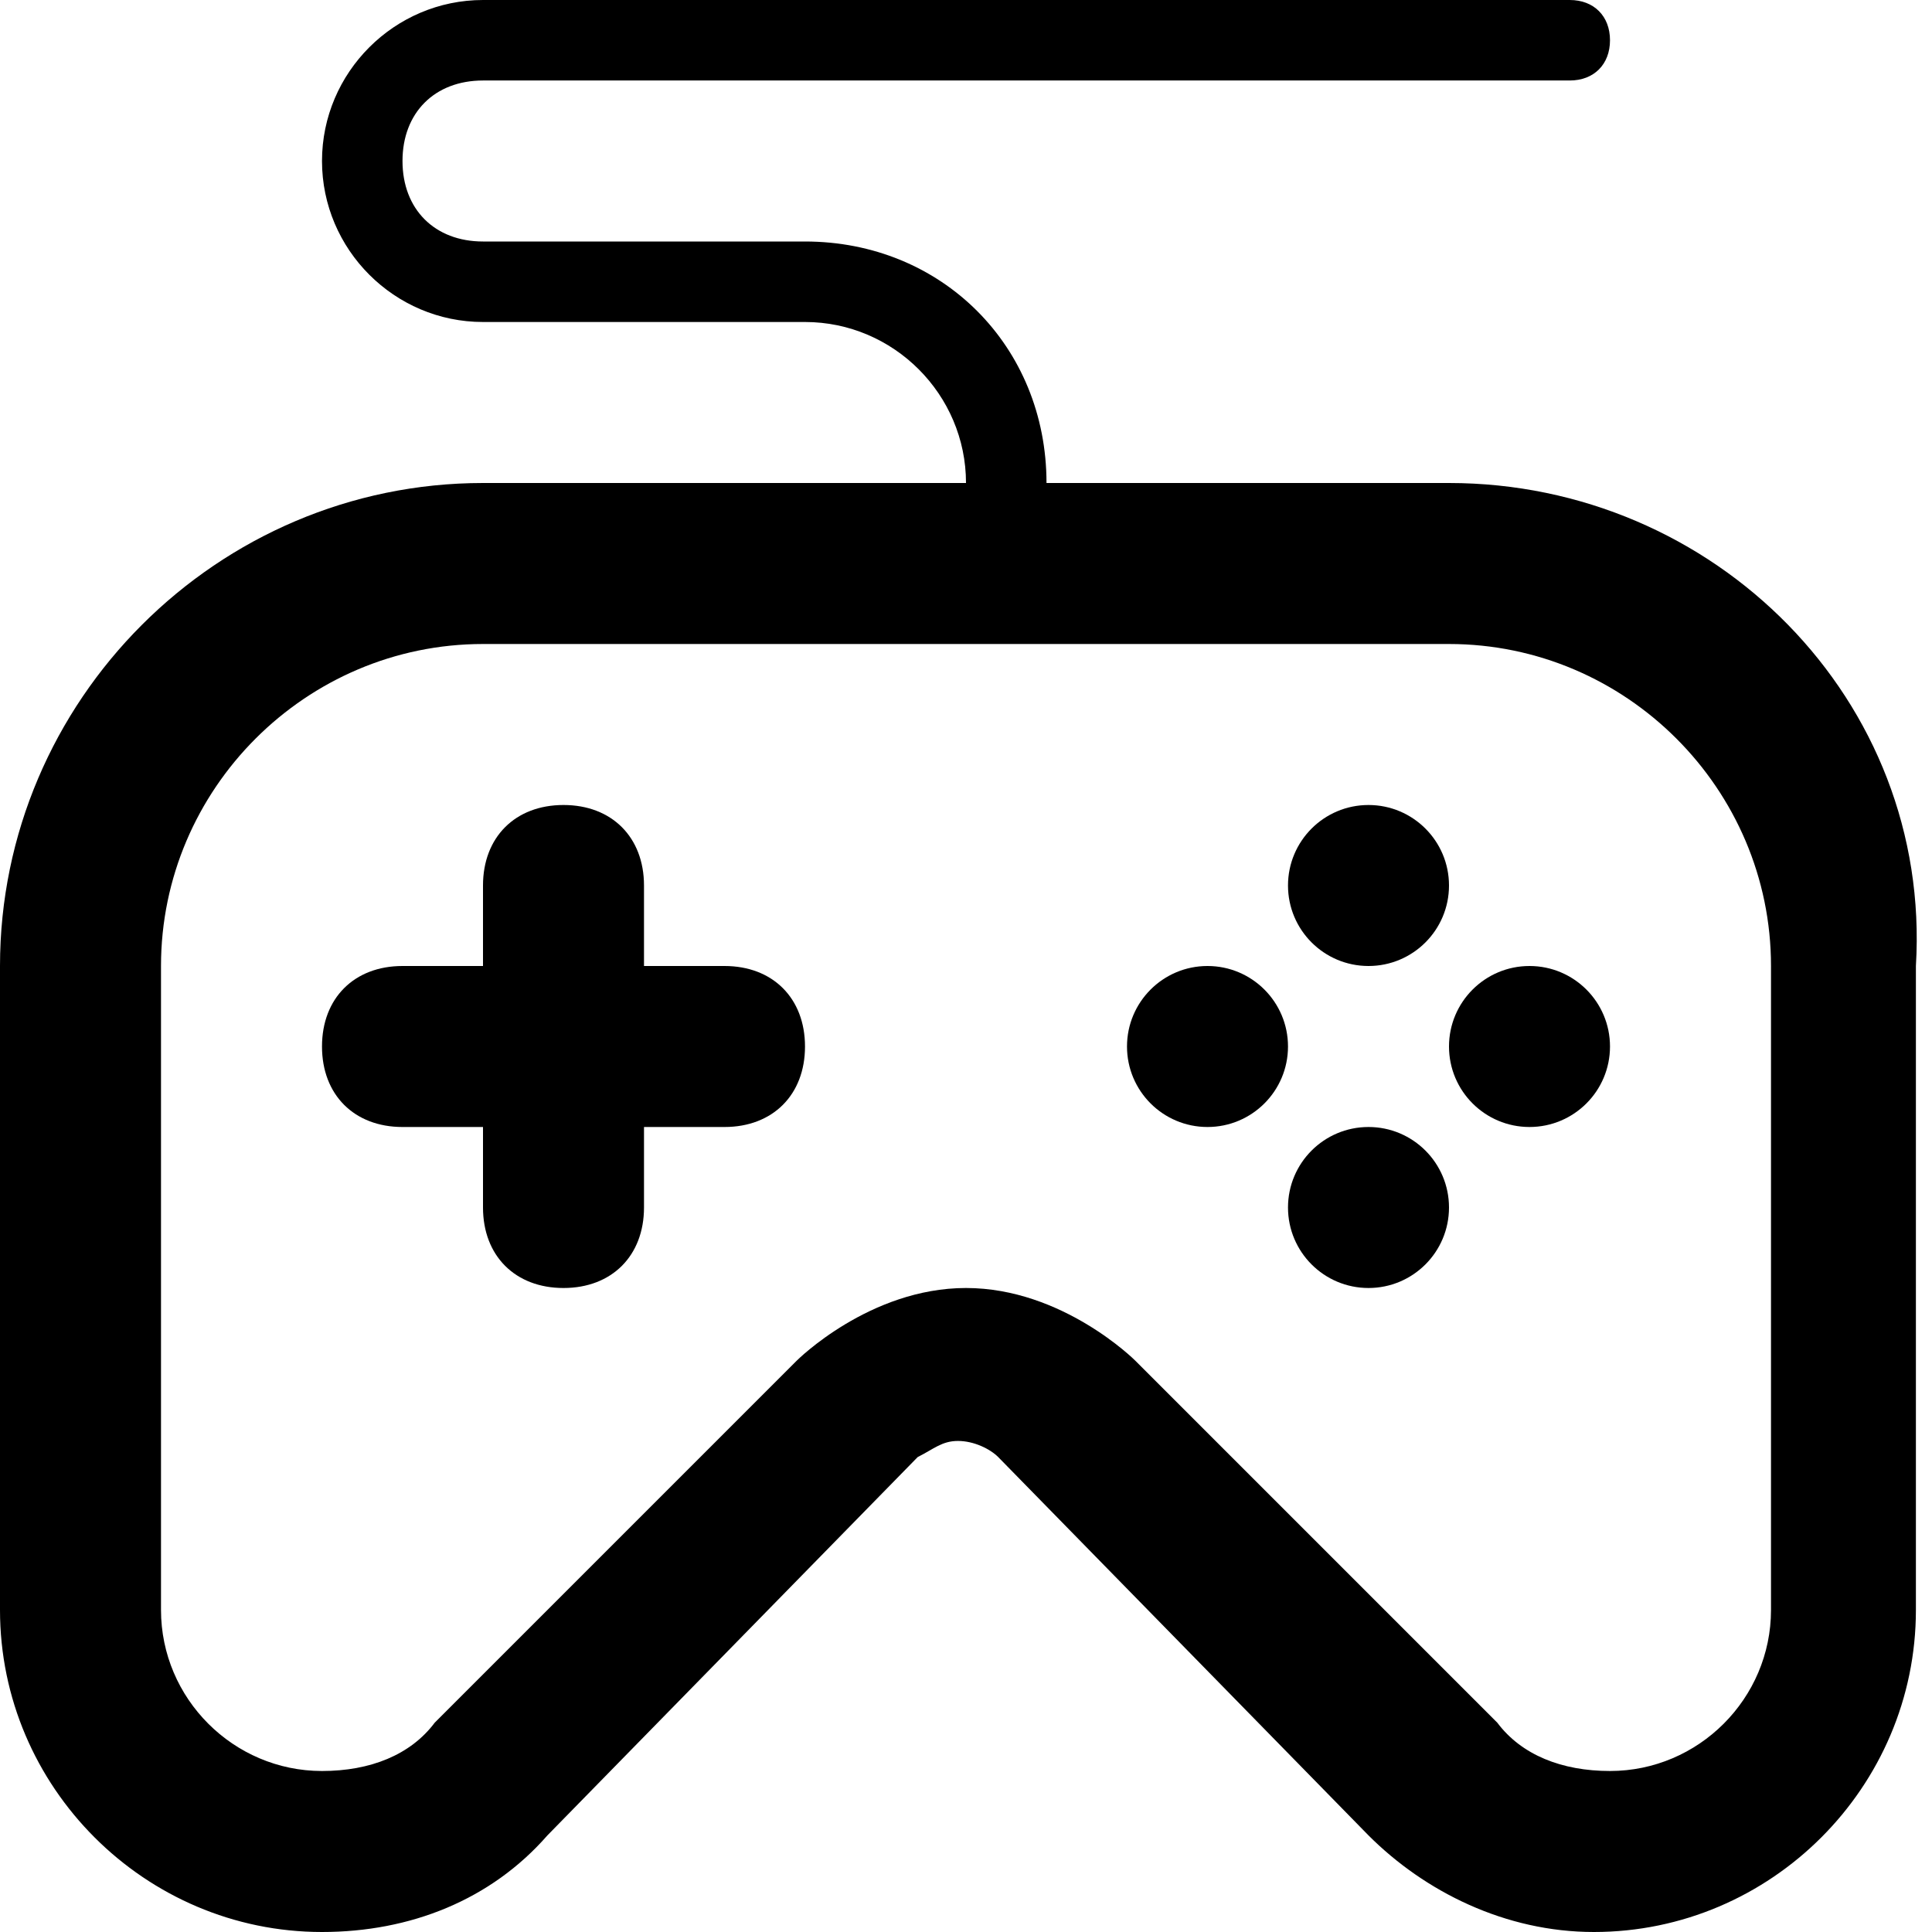
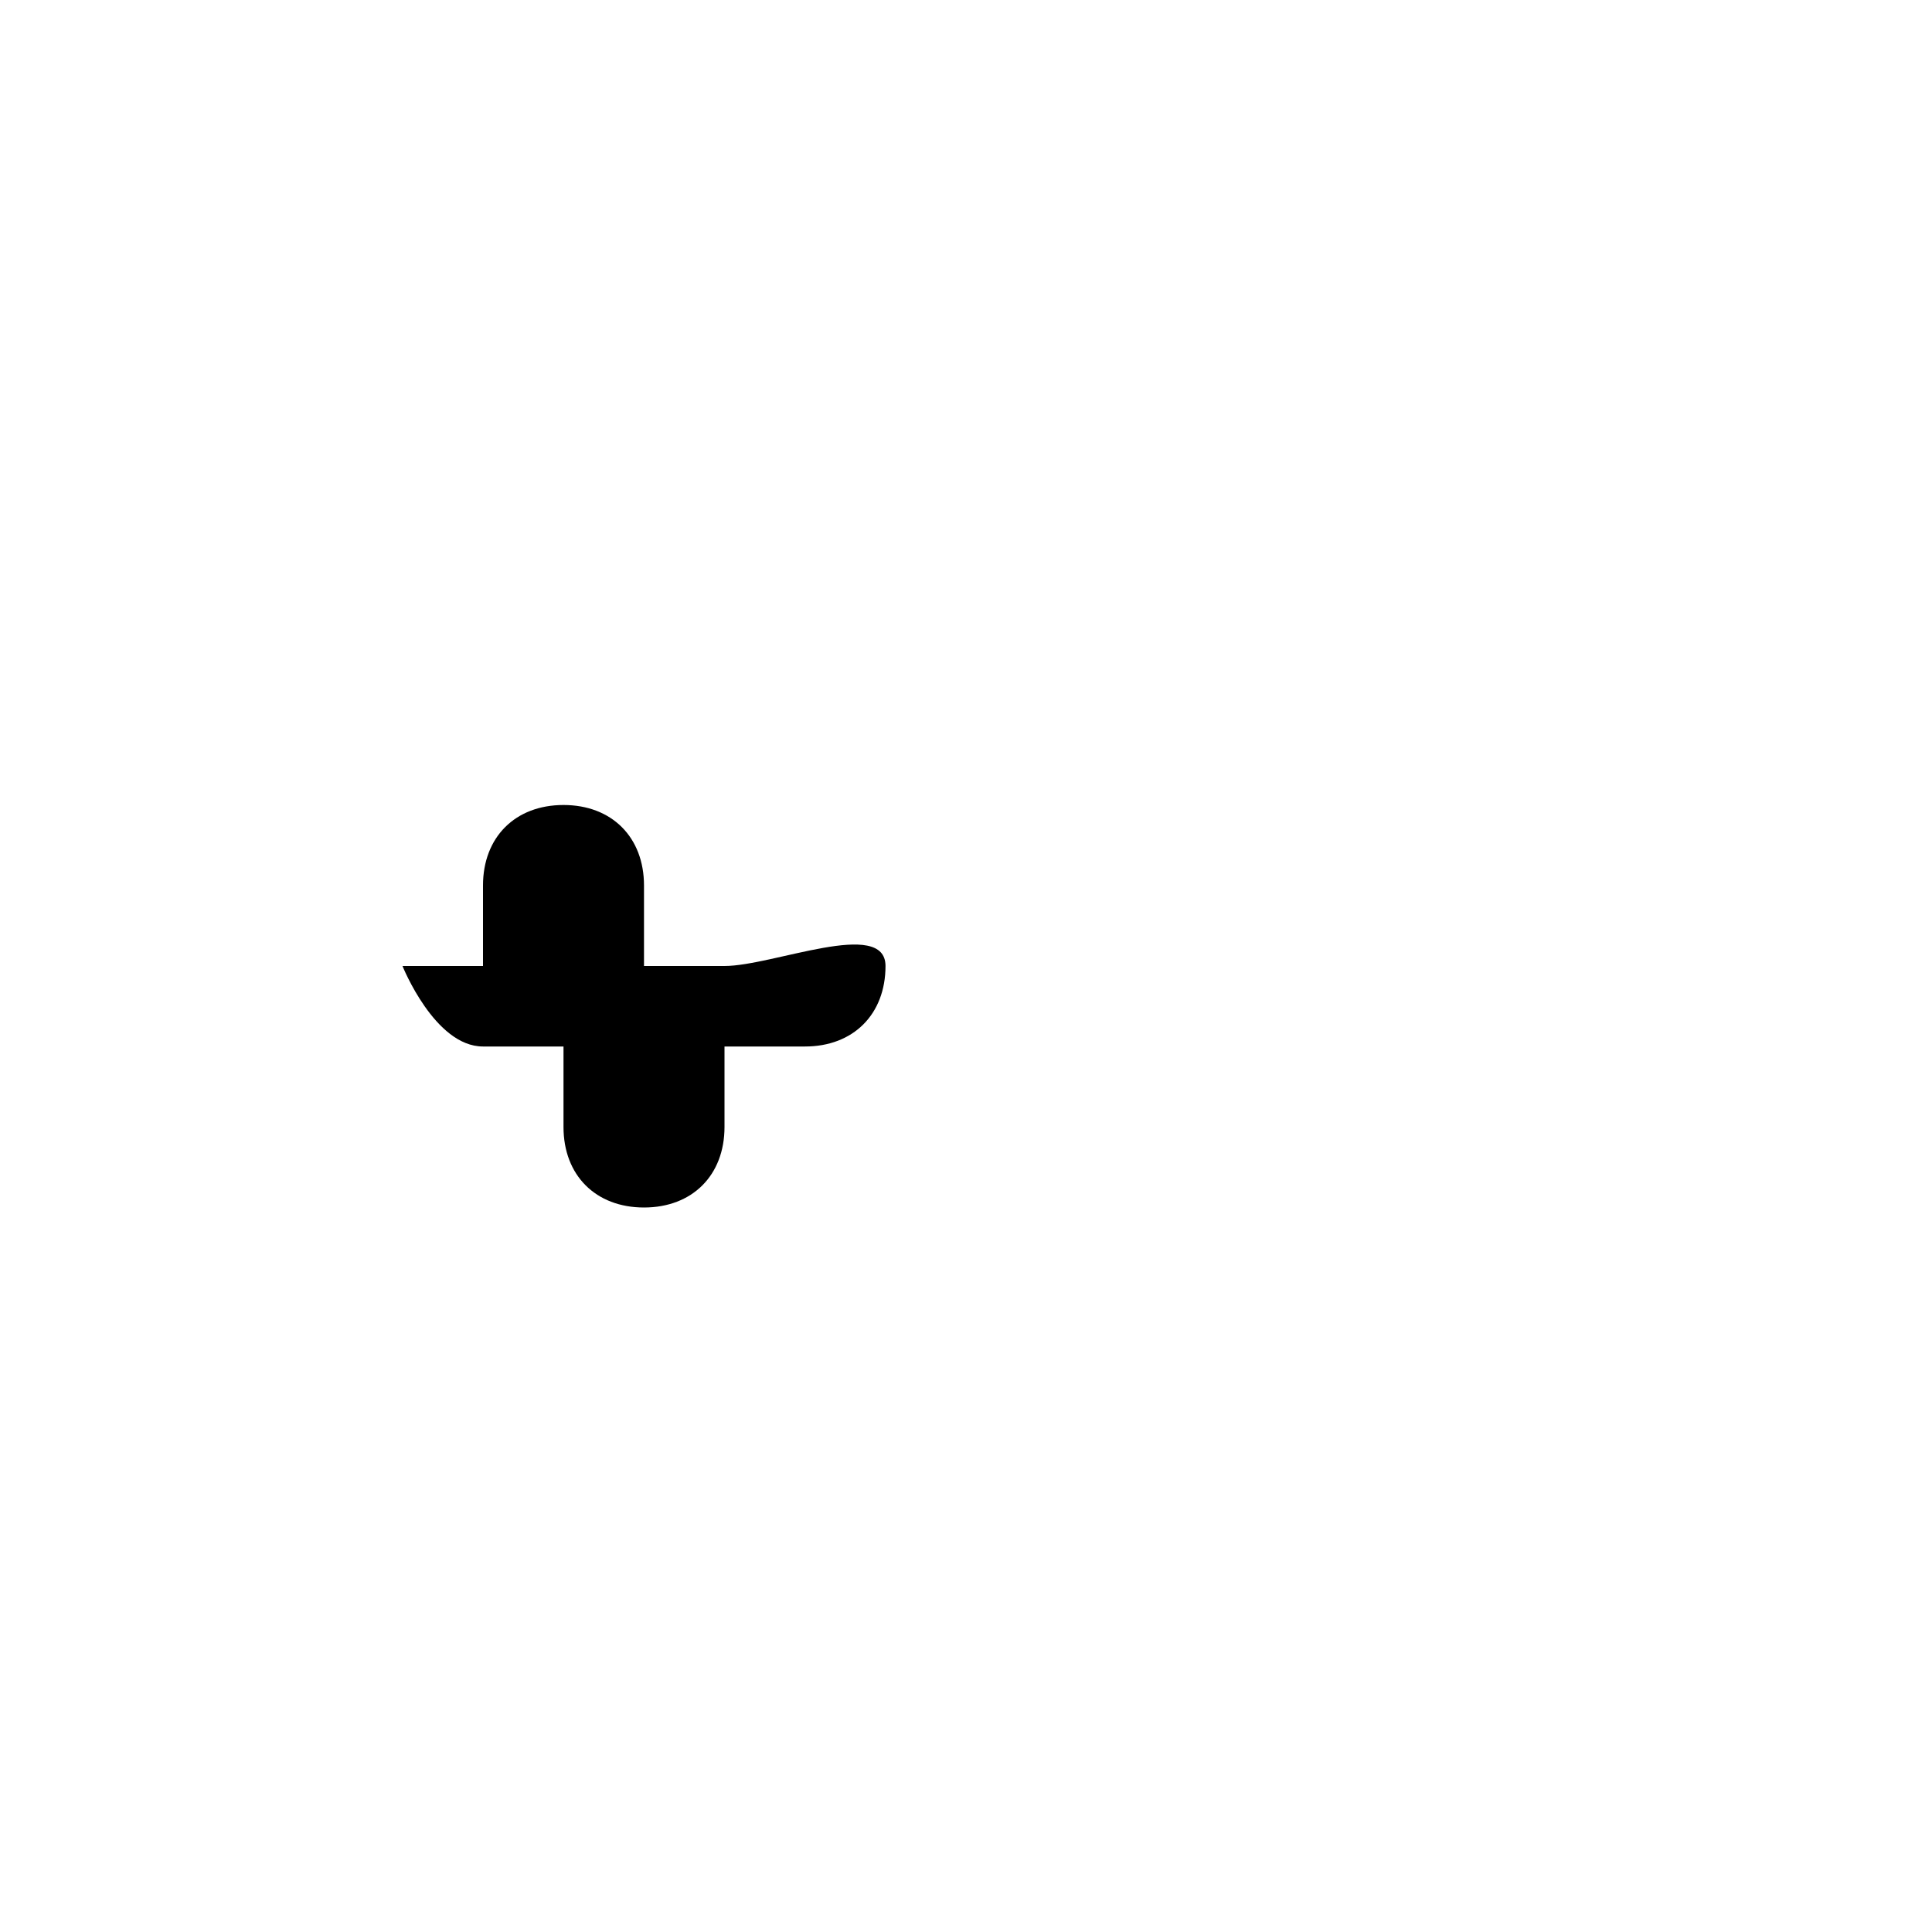
<svg xmlns="http://www.w3.org/2000/svg" xml:space="preserve" width="24px" viewBox="0 0 24 24" version="1.1" id="Layer_1" height="24px">
  <g>
-     <path d="M18,6h-5c0-1.7-1.3-3-3-3H6C5.4,3,5,2.6,5,2s0.4-1,1-1h13.5C19.8,1,20,0.8,20,0.5S19.8,0,19.5,0H6C4.9,0,4,0.9,4,2   s0.9,2,2,2h4c1.1,0,2,0.9,2,2H6c-3.3,0-6,2.7-6,6v8c0,2.2,1.8,4,4,4c1.1,0,2.1-0.4,2.8-1.2l4.6-4.7c0.2-0.1,0.3-0.2,0.5-0.2   s0.4,0.1,0.5,0.2l4.6,4.7c0.7,0.7,1.7,1.2,2.8,1.2c2.2,0,4-1.8,4-4v-8C24,8.7,21.3,6,18,6z M22,20c0,1.1-0.9,2-2,2   c-0.6,0-1.1-0.2-1.4-0.6l-4.5-4.5c0,0-0.9-0.9-2.1-0.9s-2.1,0.9-2.1,0.9l-4.5,4.5C5.1,21.8,4.6,22,4,22c-1.1,0-2-0.9-2-2v-8   c0-2.2,1.8-4,4-4h12c2.2,0,4,1.8,4,4V20z" />
-     <circle r="1" cy="15" cx="17" />
-     <circle r="1" cy="11" cx="17" />
-     <circle r="1" cy="13" cx="15" />
-     <circle r="1" cy="13" cx="19" />
-     <path d="M9,12H8v-1c0-0.6-0.4-1-1-1s-1,0.4-1,1v1H5c-0.6,0-1,0.4-1,1s0.4,1,1,1h1v1c0,0.6,0.4,1,1,1s1-0.4,1-1v-1h1   c0.6,0,1-0.4,1-1S9.6,12,9,12z" />
+     <path d="M9,12H8v-1c0-0.6-0.4-1-1-1s-1,0.4-1,1v1H5s0.4,1,1,1h1v1c0,0.6,0.4,1,1,1s1-0.4,1-1v-1h1   c0.6,0,1-0.4,1-1S9.6,12,9,12z" />
  </g>
</svg>